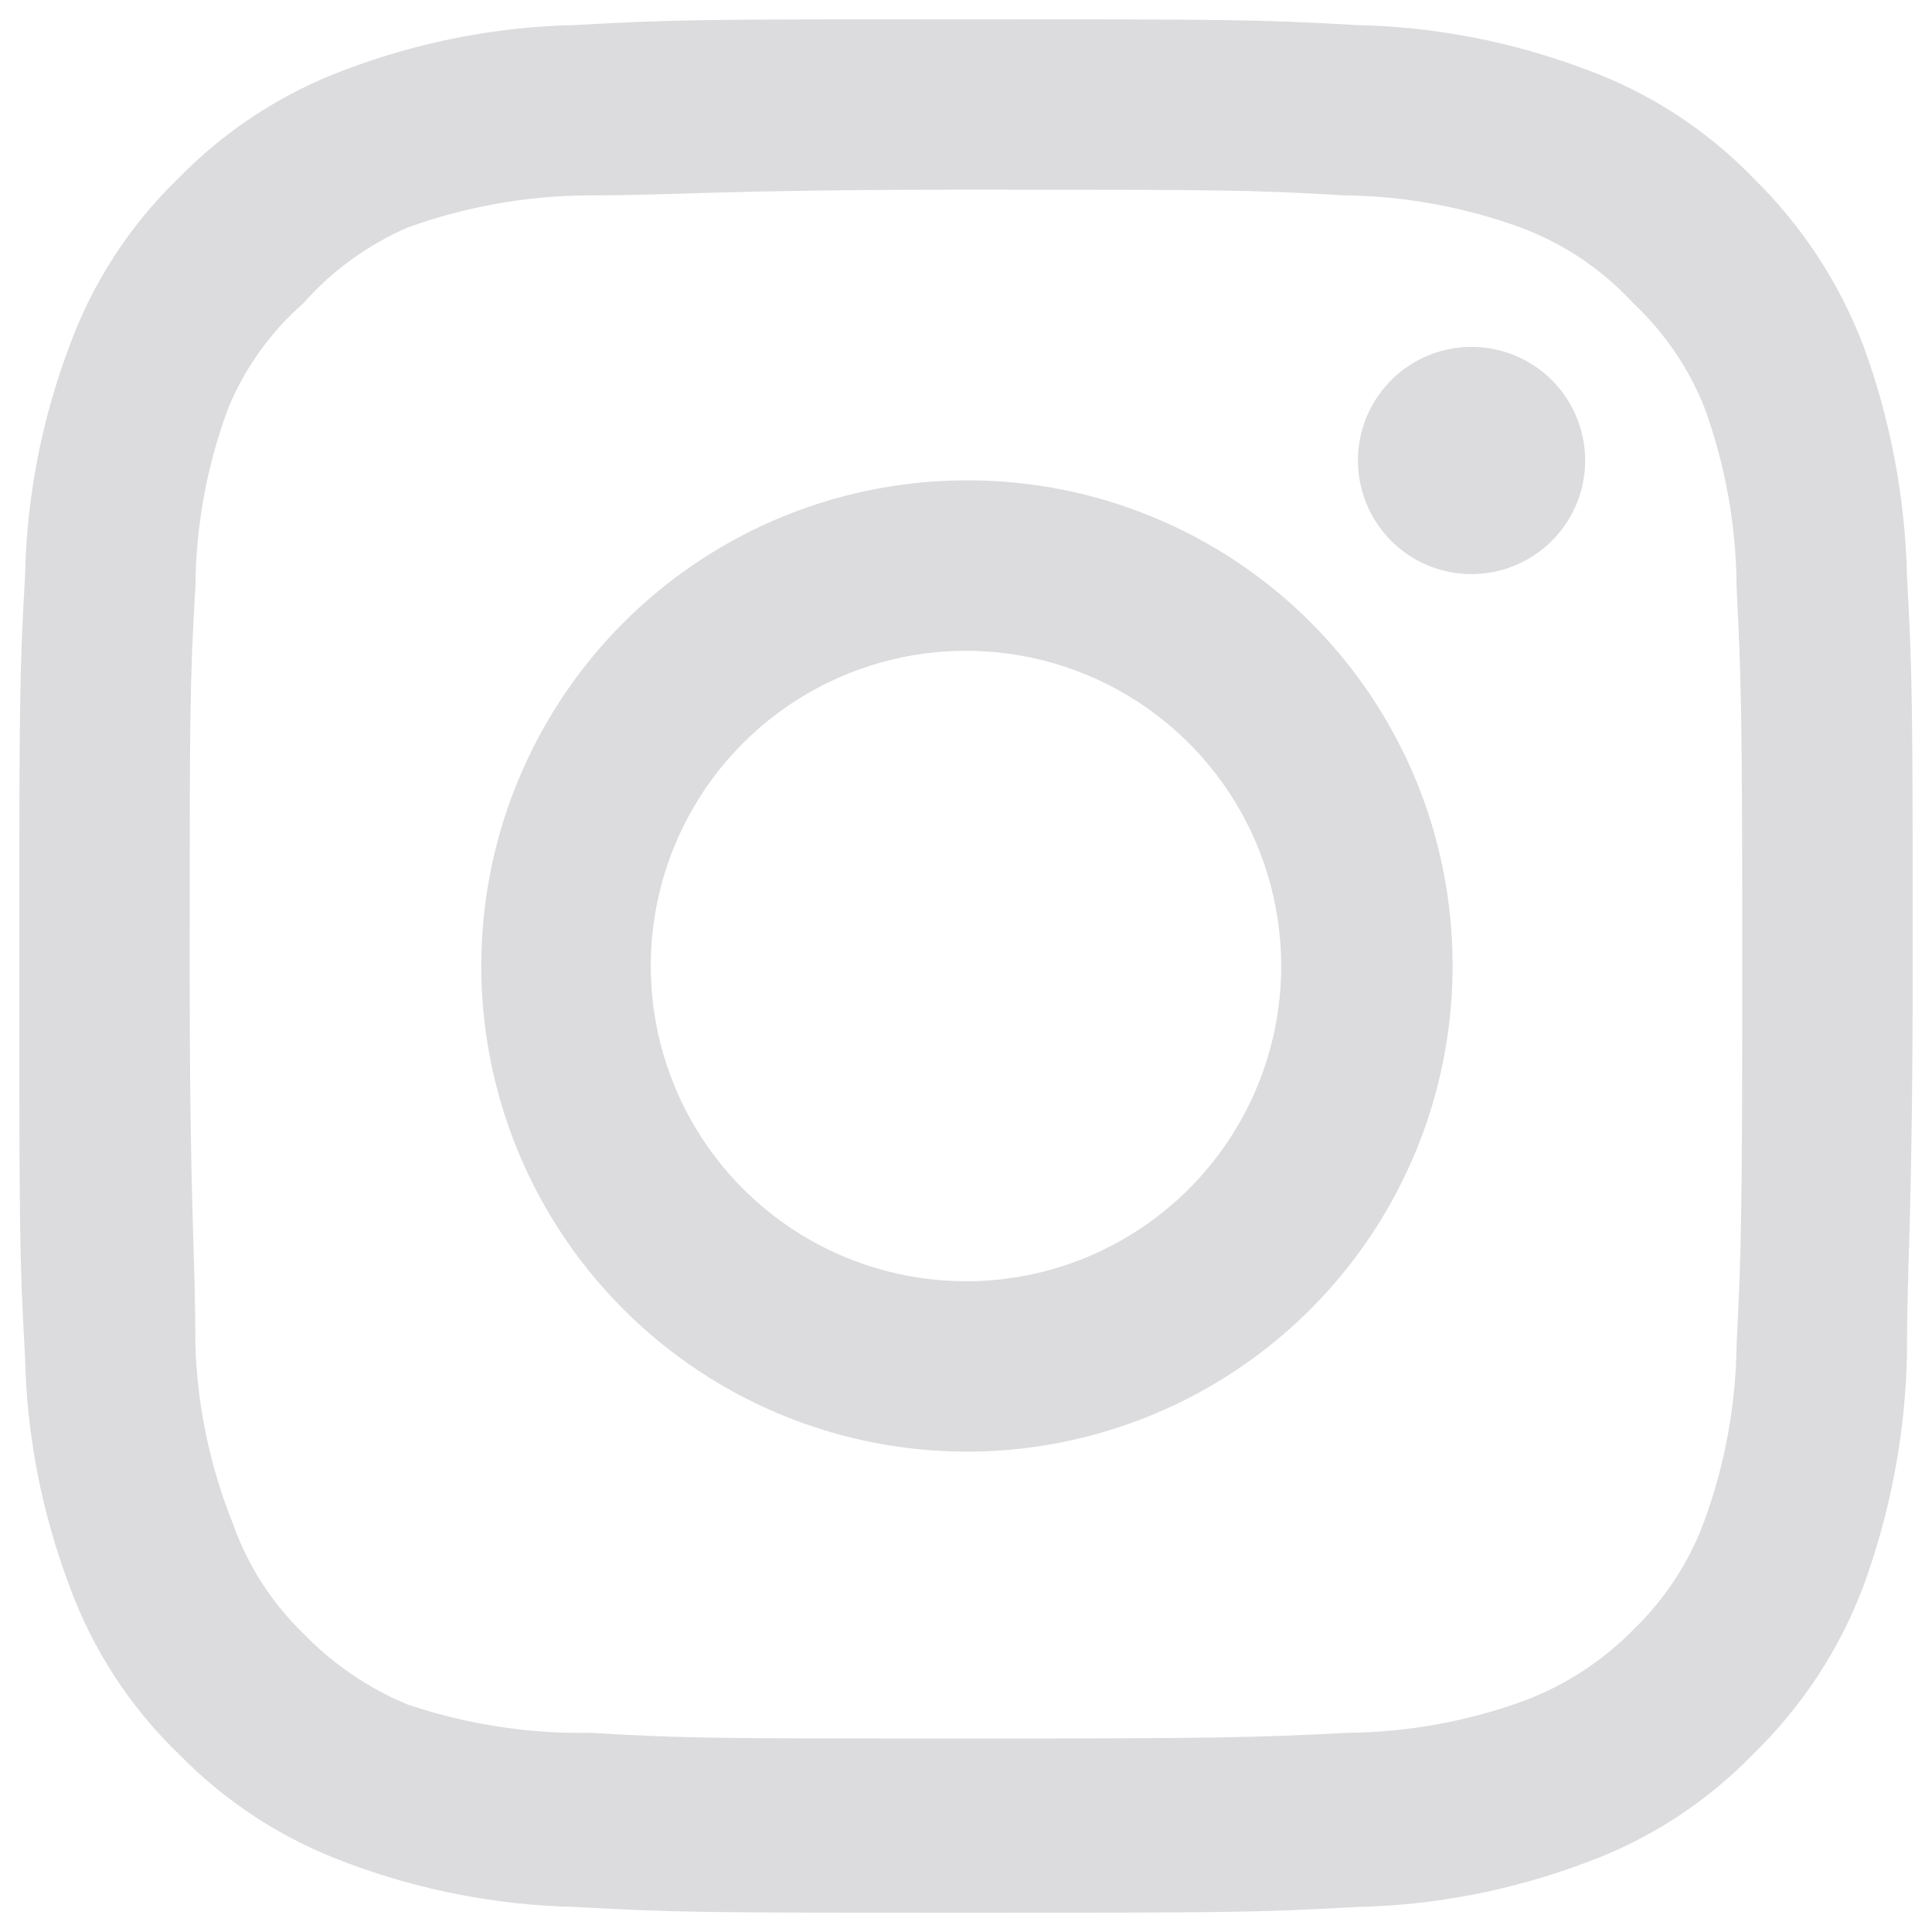
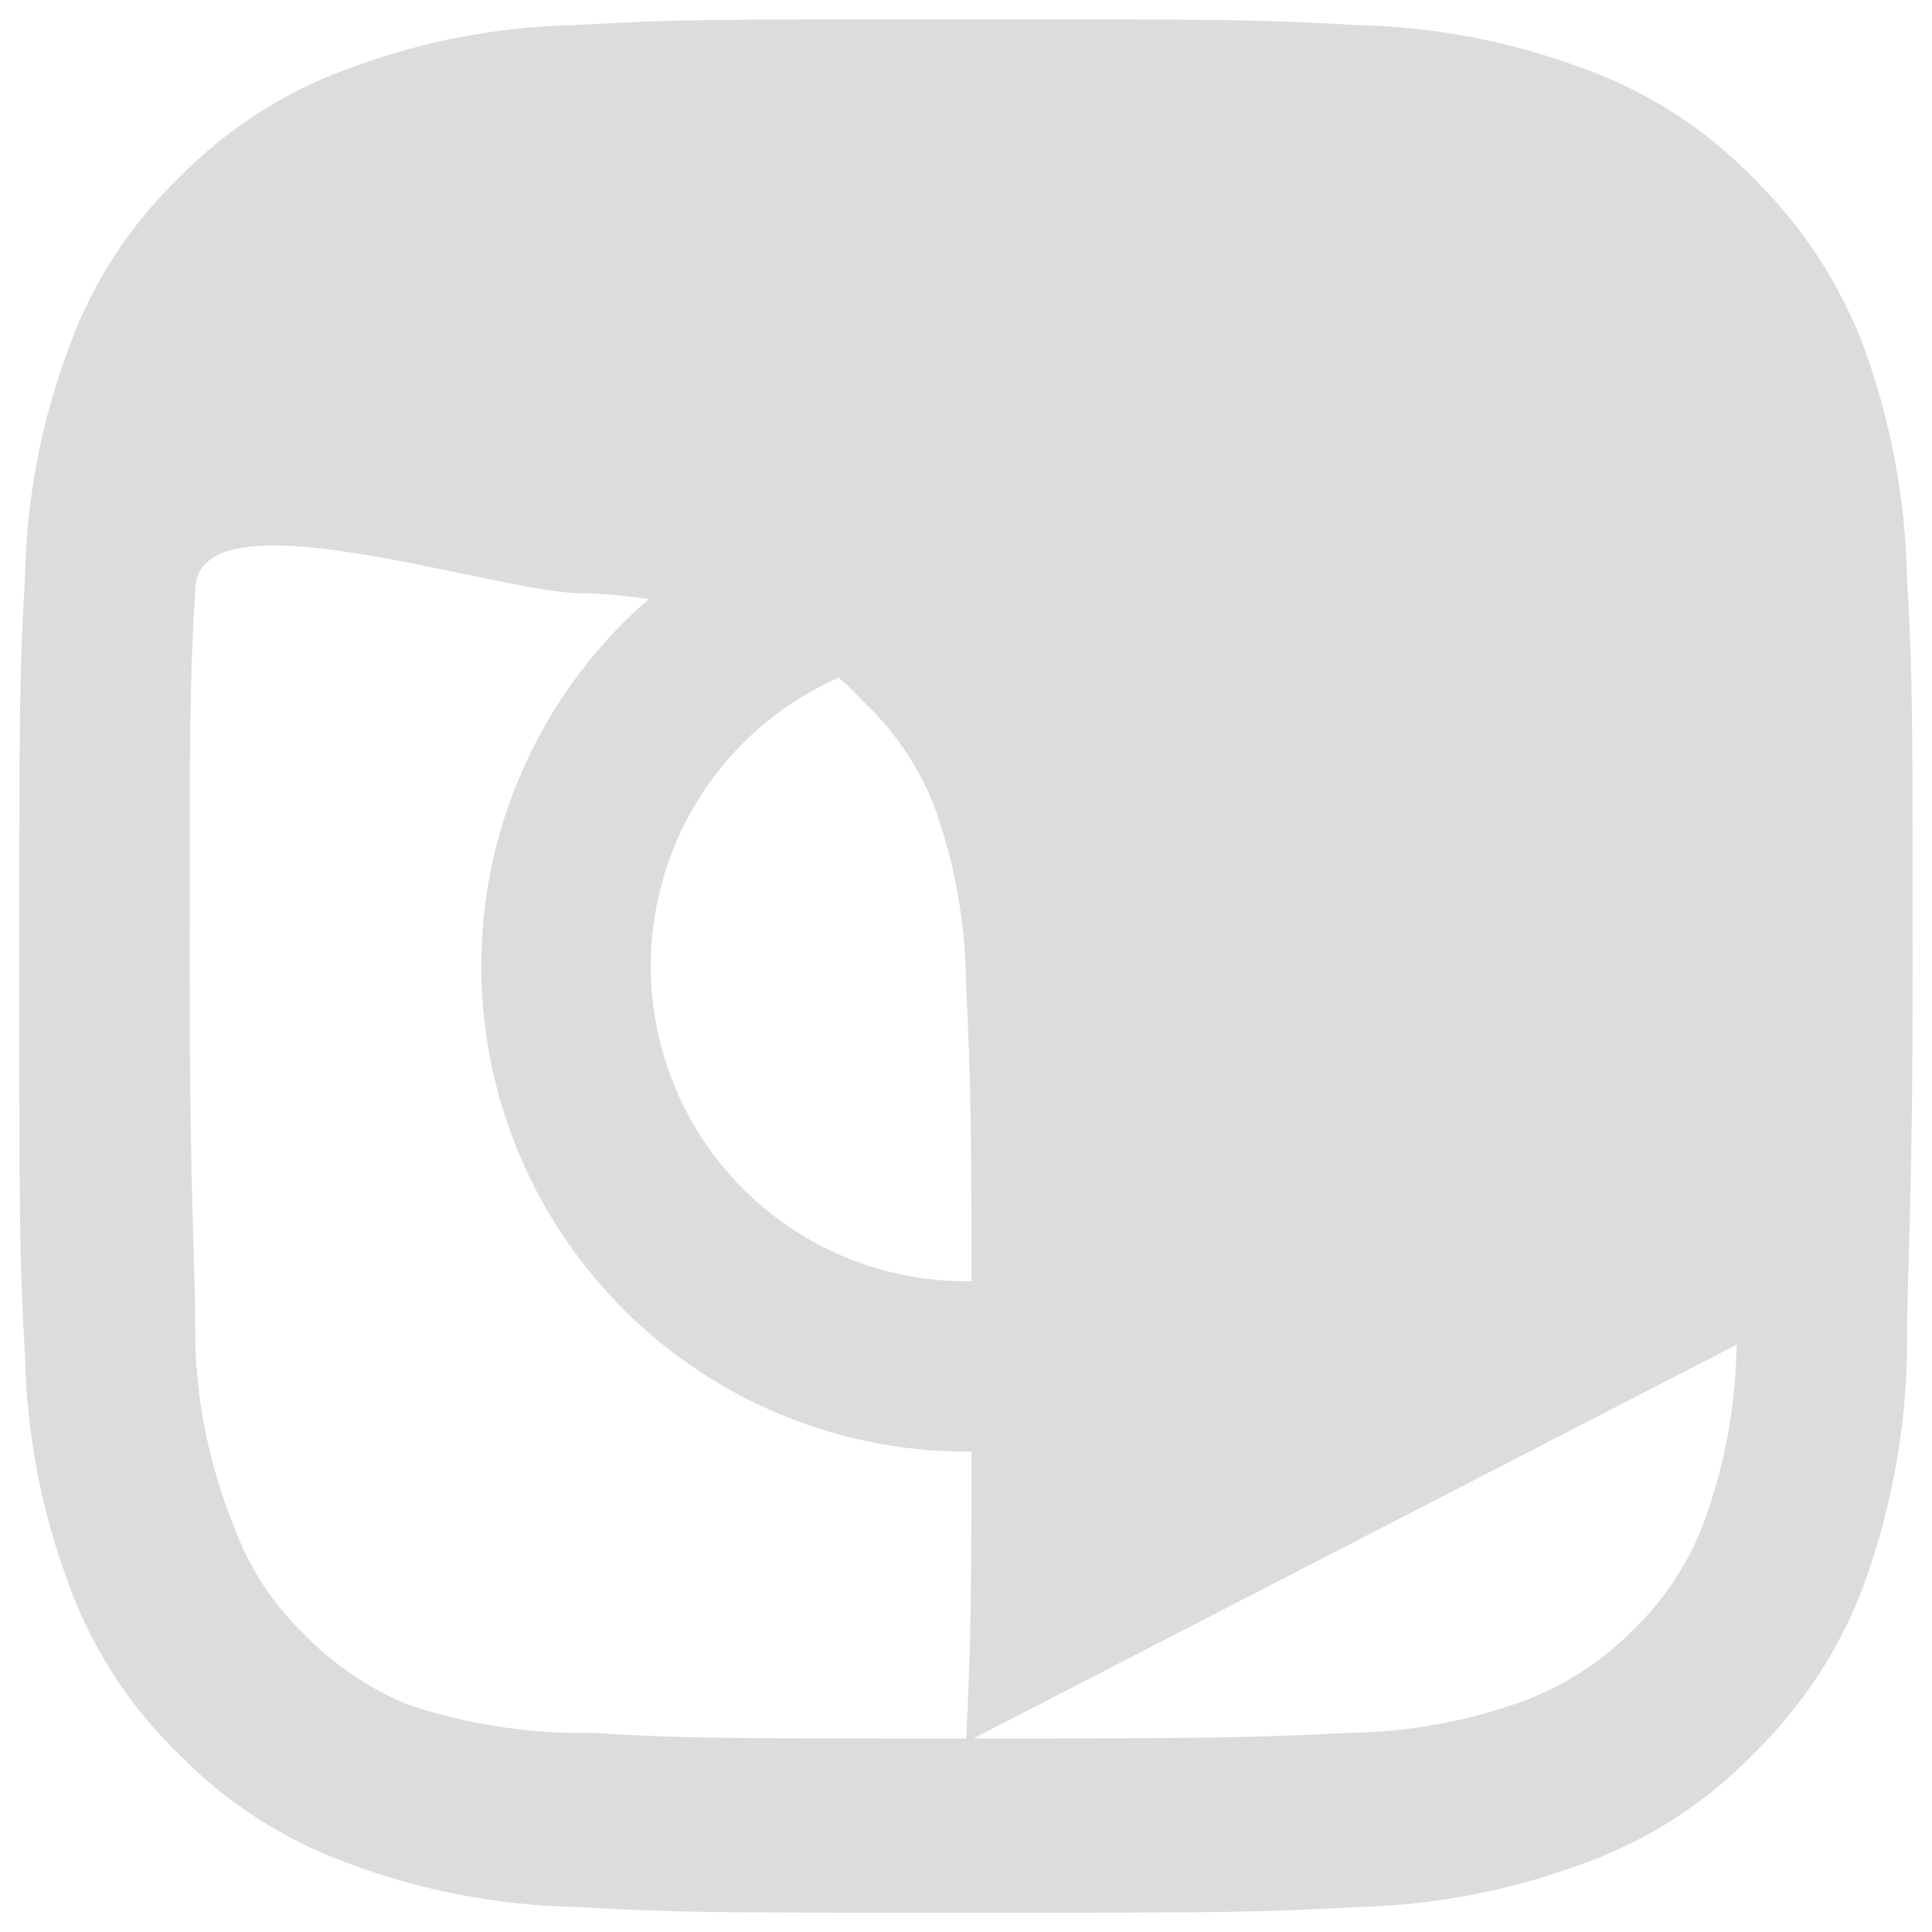
<svg xmlns="http://www.w3.org/2000/svg" viewBox="0 0 48 48" fill="none" id="Instagram--Streamline-Unicons" height="48" width="48">
  <desc>
    Instagram Streamline Icon: https://streamlinehq.com
  </desc>
-   <path d="M36.56 8.618c-0.558 0 -1.104 0.165 -1.568 0.476 -0.464 0.31 -0.826 0.751 -1.04 1.267 -0.214 0.516 -0.269 1.083 -0.16 1.631 0.109 0.547 0.378 1.05 0.772 1.445 0.395 0.395 0.898 0.664 1.445 0.772 0.548 0.109 1.115 0.053 1.631 -0.161 0.516 -0.214 0.956 -0.575 1.267 -1.039 0.31 -0.464 0.476 -1.01 0.476 -1.568 0 -0.749 -0.297 -1.467 -0.827 -1.996 -0.529 -0.529 -1.247 -0.827 -1.996 -0.827Zm10.819 5.692c-0.046 -1.951 -0.411 -3.882 -1.082 -5.715 -0.598 -1.568 -1.529 -2.989 -2.728 -4.163 -1.165 -1.206 -2.588 -2.131 -4.163 -2.705 -1.828 -0.691 -3.761 -1.065 -5.715 -1.105C31.197 0.48 30.397 0.48 24 0.48s-7.197 0 -9.69 0.141c-1.954 0.04 -3.887 0.414 -5.715 1.105 -1.572 0.58 -2.994 1.504 -4.163 2.705 -1.206 1.165 -2.131 2.588 -2.705 4.163 -0.691 1.828 -1.065 3.761 -1.105 5.715C0.48 16.803 0.48 17.603 0.48 24s0 7.197 0.141 9.69c0.04 1.954 0.414 3.887 1.105 5.715 0.574 1.575 1.499 2.998 2.705 4.163 1.169 1.201 2.591 2.125 4.163 2.705 1.828 0.691 3.761 1.065 5.715 1.105C16.803 47.52 17.603 47.52 24 47.52s7.197 0 9.69 -0.141c1.954 -0.04 3.887 -0.414 5.715 -1.105 1.575 -0.574 2.998 -1.499 4.163 -2.705 1.205 -1.17 2.136 -2.591 2.728 -4.163 0.671 -1.833 1.036 -3.764 1.082 -5.715 0 -2.493 0.141 -3.293 0.141 -9.69s0 -7.197 -0.141 -9.69Zm-4.234 19.098c-0.017 1.493 -0.287 2.972 -0.8 4.375 -0.376 1.024 -0.979 1.948 -1.764 2.705 -0.763 0.777 -1.686 1.379 -2.705 1.764 -1.402 0.512 -2.882 0.782 -4.375 0.8 -2.352 0.118 -3.222 0.141 -9.408 0.141s-7.056 0 -9.408 -0.141c-1.55 0.029 -3.094 -0.21 -4.563 -0.706 -0.974 -0.404 -1.855 -1.005 -2.587 -1.764 -0.781 -0.756 -1.376 -1.681 -1.74 -2.705 -0.574 -1.422 -0.893 -2.936 -0.941 -4.469 0 -2.352 -0.141 -3.222 -0.141 -9.408s0 -7.056 0.141 -9.408c0.01 -1.526 0.289 -3.039 0.823 -4.469 0.414 -0.993 1.05 -1.878 1.858 -2.587 0.715 -0.809 1.598 -1.451 2.587 -1.882 1.434 -0.517 2.945 -0.788 4.469 -0.8 2.352 0 3.222 -0.141 9.408 -0.141s7.056 0 9.408 0.141c1.493 0.017 2.972 0.287 4.375 0.8 1.069 0.397 2.028 1.042 2.799 1.882 0.771 0.722 1.373 1.606 1.764 2.587 0.523 1.432 0.793 2.944 0.8 4.469 0.118 2.352 0.141 3.222 0.141 9.408s-0.024 7.056 -0.141 9.408ZM24 11.934c-2.385 0.005 -4.716 0.716 -6.697 2.045 -1.981 1.329 -3.524 3.215 -4.434 5.42 -0.91 2.205 -1.145 4.63 -0.677 6.969 0.468 2.339 1.619 4.487 3.308 6.172 1.688 1.685 3.838 2.832 6.178 3.295 2.34 0.464 4.765 0.223 6.968 -0.691 2.203 -0.914 4.086 -2.46 5.411 -4.444 1.325 -1.984 2.032 -4.315 2.032 -6.701 0.003 -1.587 -0.308 -3.16 -0.915 -4.626 -0.607 -1.467 -1.497 -2.799 -2.621 -3.921s-2.458 -2.009 -3.926 -2.613c-1.468 -0.604 -3.041 -0.912 -4.628 -0.905Zm0 19.898c-1.549 0 -3.063 -0.459 -4.351 -1.32 -1.288 -0.861 -2.292 -2.084 -2.885 -3.515 -0.593 -1.431 -0.748 -3.006 -0.446 -4.525 0.302 -1.519 1.048 -2.915 2.143 -4.01 1.095 -1.095 2.491 -1.841 4.01 -2.143 1.519 -0.302 3.094 -0.147 4.525 0.446 1.431 0.593 2.654 1.597 3.515 2.885 0.861 1.288 1.32 2.802 1.32 4.351 0 1.029 -0.203 2.047 -0.596 2.997 -0.394 0.95 -0.971 1.814 -1.698 2.541 -0.727 0.727 -1.591 1.304 -2.541 1.698 -0.95 0.394 -1.969 0.596 -2.997 0.596Z" fill="#dcdcde" stroke-width="2" />
+   <path d="M36.56 8.618c-0.558 0 -1.104 0.165 -1.568 0.476 -0.464 0.31 -0.826 0.751 -1.04 1.267 -0.214 0.516 -0.269 1.083 -0.16 1.631 0.109 0.547 0.378 1.05 0.772 1.445 0.395 0.395 0.898 0.664 1.445 0.772 0.548 0.109 1.115 0.053 1.631 -0.161 0.516 -0.214 0.956 -0.575 1.267 -1.039 0.31 -0.464 0.476 -1.01 0.476 -1.568 0 -0.749 -0.297 -1.467 -0.827 -1.996 -0.529 -0.529 -1.247 -0.827 -1.996 -0.827Zm10.819 5.692c-0.046 -1.951 -0.411 -3.882 -1.082 -5.715 -0.598 -1.568 -1.529 -2.989 -2.728 -4.163 -1.165 -1.206 -2.588 -2.131 -4.163 -2.705 -1.828 -0.691 -3.761 -1.065 -5.715 -1.105C31.197 0.48 30.397 0.48 24 0.48s-7.197 0 -9.69 0.141c-1.954 0.04 -3.887 0.414 -5.715 1.105 -1.572 0.58 -2.994 1.504 -4.163 2.705 -1.206 1.165 -2.131 2.588 -2.705 4.163 -0.691 1.828 -1.065 3.761 -1.105 5.715C0.48 16.803 0.48 17.603 0.48 24s0 7.197 0.141 9.69c0.04 1.954 0.414 3.887 1.105 5.715 0.574 1.575 1.499 2.998 2.705 4.163 1.169 1.201 2.591 2.125 4.163 2.705 1.828 0.691 3.761 1.065 5.715 1.105C16.803 47.52 17.603 47.52 24 47.52s7.197 0 9.69 -0.141c1.954 -0.04 3.887 -0.414 5.715 -1.105 1.575 -0.574 2.998 -1.499 4.163 -2.705 1.205 -1.17 2.136 -2.591 2.728 -4.163 0.671 -1.833 1.036 -3.764 1.082 -5.715 0 -2.493 0.141 -3.293 0.141 -9.69s0 -7.197 -0.141 -9.69Zm-4.234 19.098c-0.017 1.493 -0.287 2.972 -0.8 4.375 -0.376 1.024 -0.979 1.948 -1.764 2.705 -0.763 0.777 -1.686 1.379 -2.705 1.764 -1.402 0.512 -2.882 0.782 -4.375 0.8 -2.352 0.118 -3.222 0.141 -9.408 0.141s-7.056 0 -9.408 -0.141c-1.55 0.029 -3.094 -0.21 -4.563 -0.706 -0.974 -0.404 -1.855 -1.005 -2.587 -1.764 -0.781 -0.756 -1.376 -1.681 -1.74 -2.705 -0.574 -1.422 -0.893 -2.936 -0.941 -4.469 0 -2.352 -0.141 -3.222 -0.141 -9.408s0 -7.056 0.141 -9.408s7.056 0 9.408 0.141c1.493 0.017 2.972 0.287 4.375 0.8 1.069 0.397 2.028 1.042 2.799 1.882 0.771 0.722 1.373 1.606 1.764 2.587 0.523 1.432 0.793 2.944 0.8 4.469 0.118 2.352 0.141 3.222 0.141 9.408s-0.024 7.056 -0.141 9.408ZM24 11.934c-2.385 0.005 -4.716 0.716 -6.697 2.045 -1.981 1.329 -3.524 3.215 -4.434 5.42 -0.91 2.205 -1.145 4.63 -0.677 6.969 0.468 2.339 1.619 4.487 3.308 6.172 1.688 1.685 3.838 2.832 6.178 3.295 2.34 0.464 4.765 0.223 6.968 -0.691 2.203 -0.914 4.086 -2.46 5.411 -4.444 1.325 -1.984 2.032 -4.315 2.032 -6.701 0.003 -1.587 -0.308 -3.16 -0.915 -4.626 -0.607 -1.467 -1.497 -2.799 -2.621 -3.921s-2.458 -2.009 -3.926 -2.613c-1.468 -0.604 -3.041 -0.912 -4.628 -0.905Zm0 19.898c-1.549 0 -3.063 -0.459 -4.351 -1.32 -1.288 -0.861 -2.292 -2.084 -2.885 -3.515 -0.593 -1.431 -0.748 -3.006 -0.446 -4.525 0.302 -1.519 1.048 -2.915 2.143 -4.01 1.095 -1.095 2.491 -1.841 4.01 -2.143 1.519 -0.302 3.094 -0.147 4.525 0.446 1.431 0.593 2.654 1.597 3.515 2.885 0.861 1.288 1.32 2.802 1.32 4.351 0 1.029 -0.203 2.047 -0.596 2.997 -0.394 0.95 -0.971 1.814 -1.698 2.541 -0.727 0.727 -1.591 1.304 -2.541 1.698 -0.95 0.394 -1.969 0.596 -2.997 0.596Z" fill="#dcdcde" stroke-width="2" />
</svg>